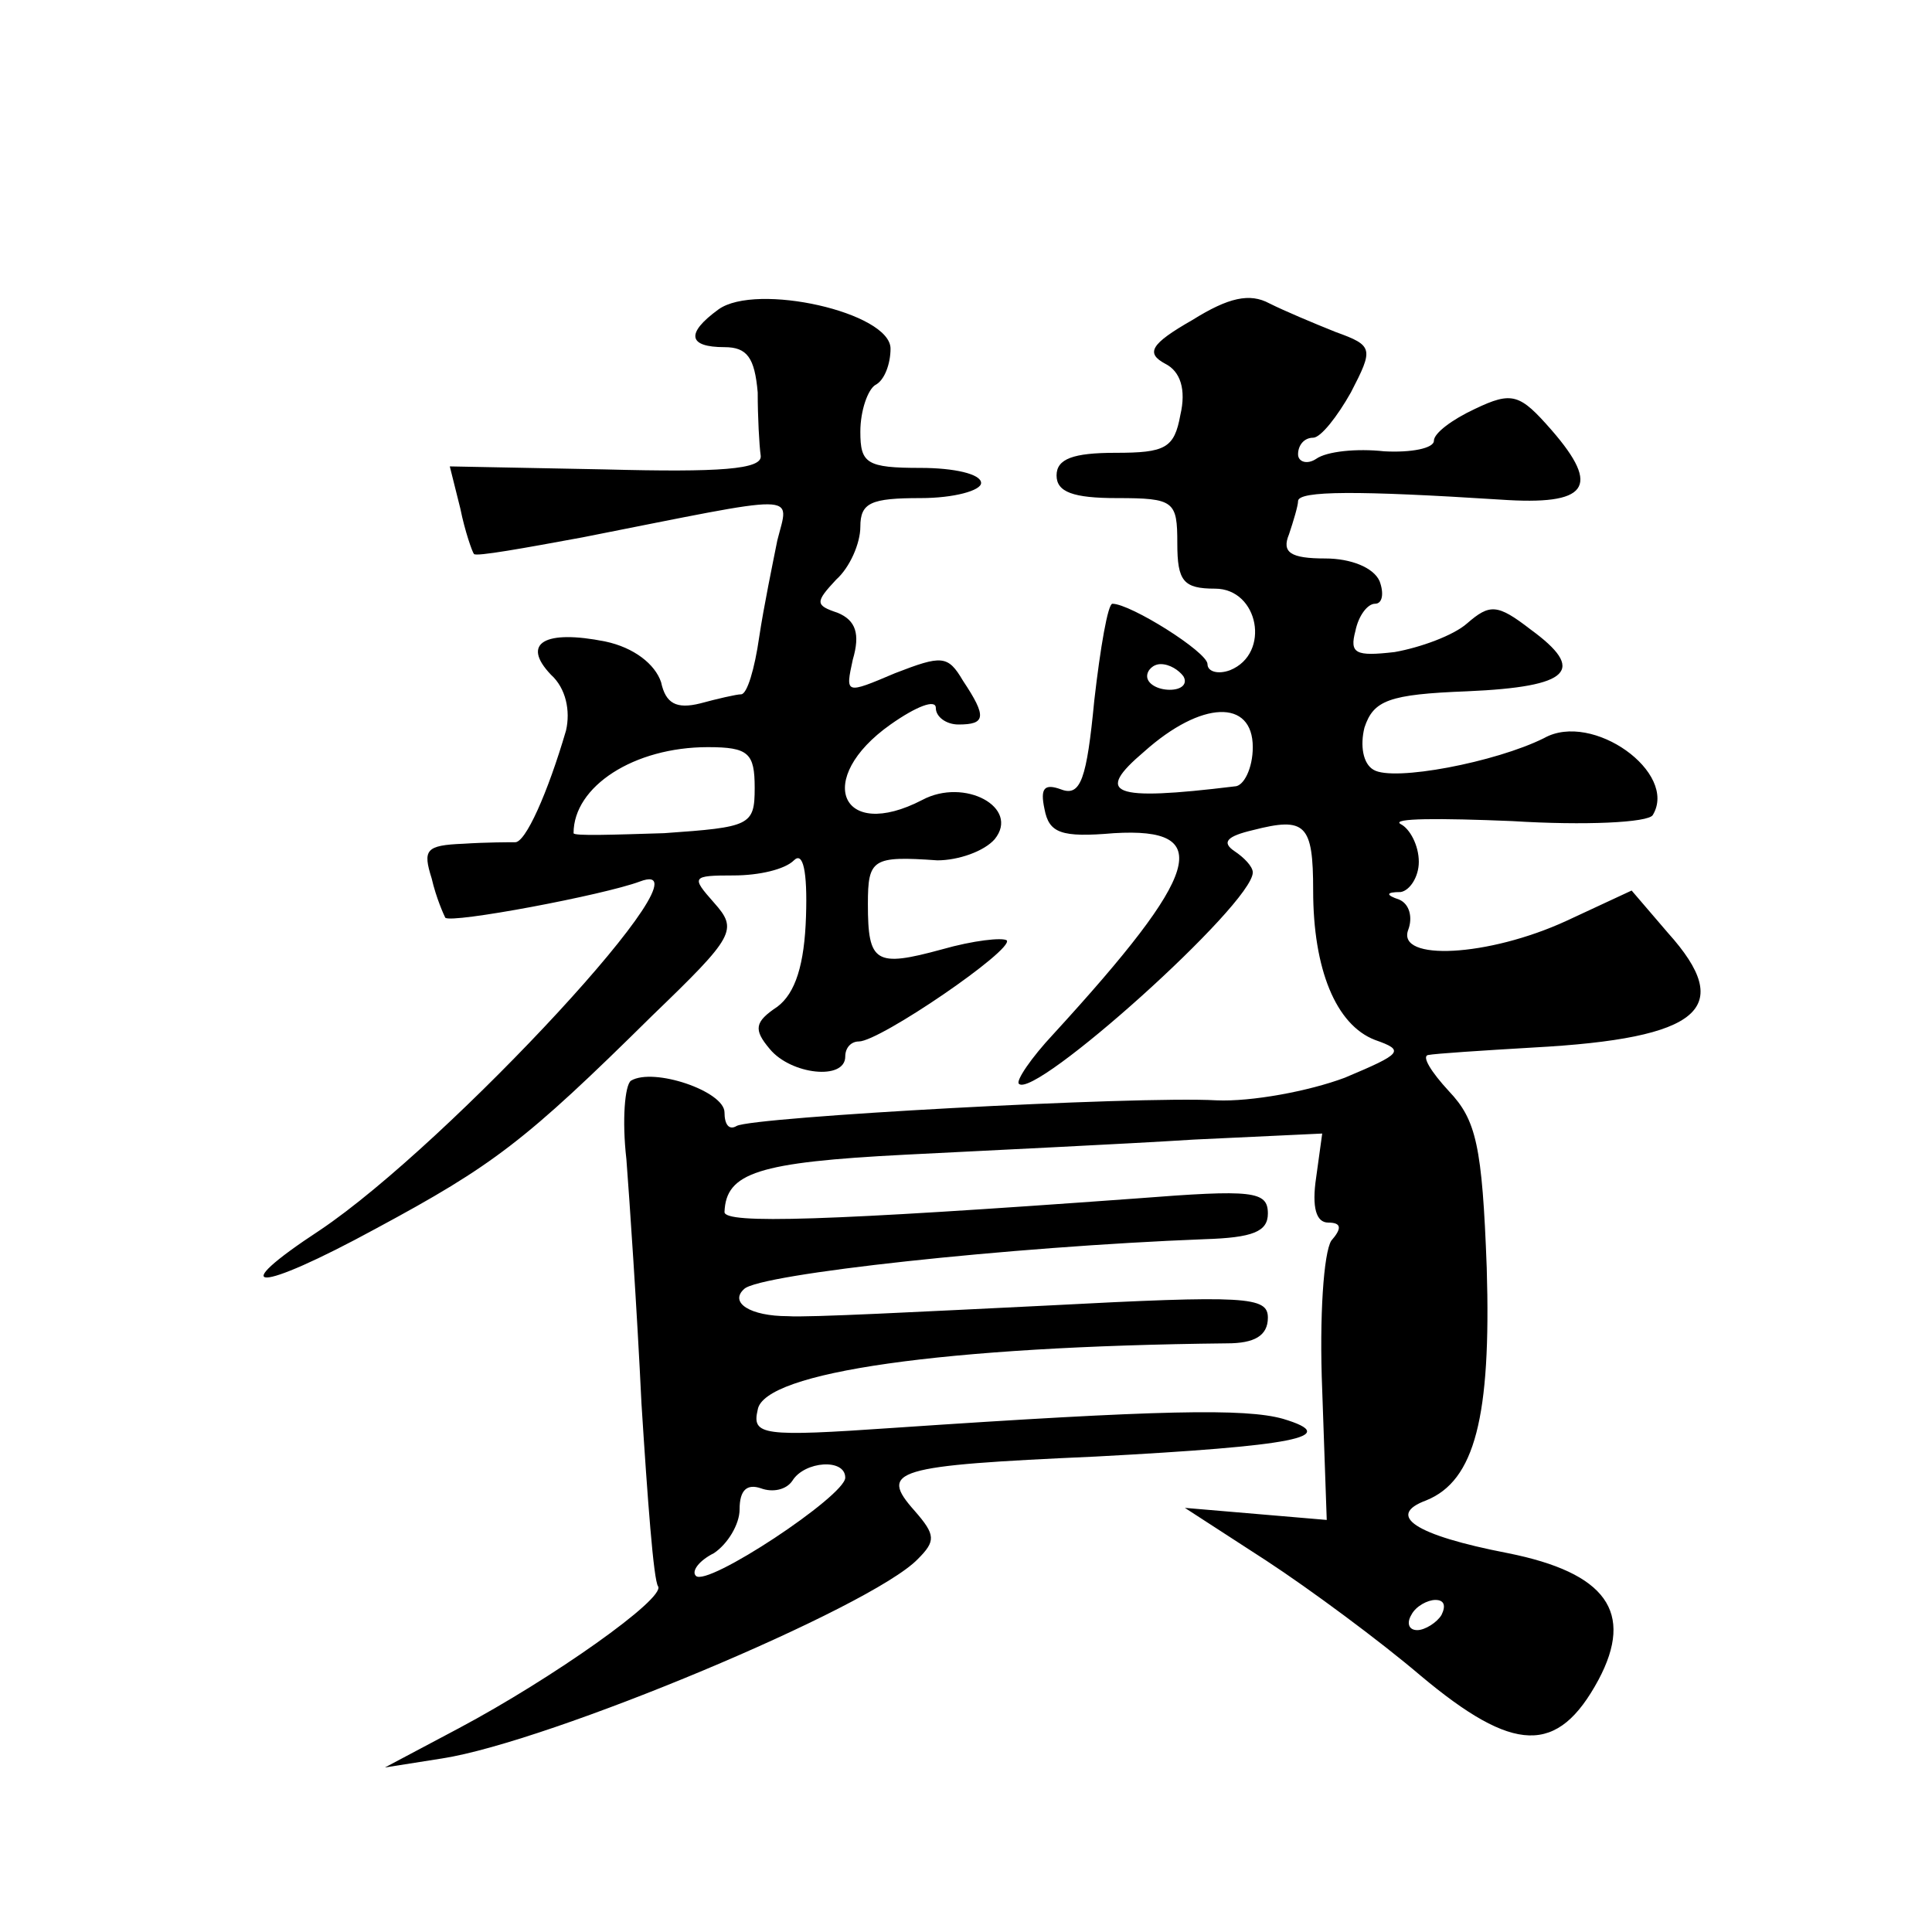
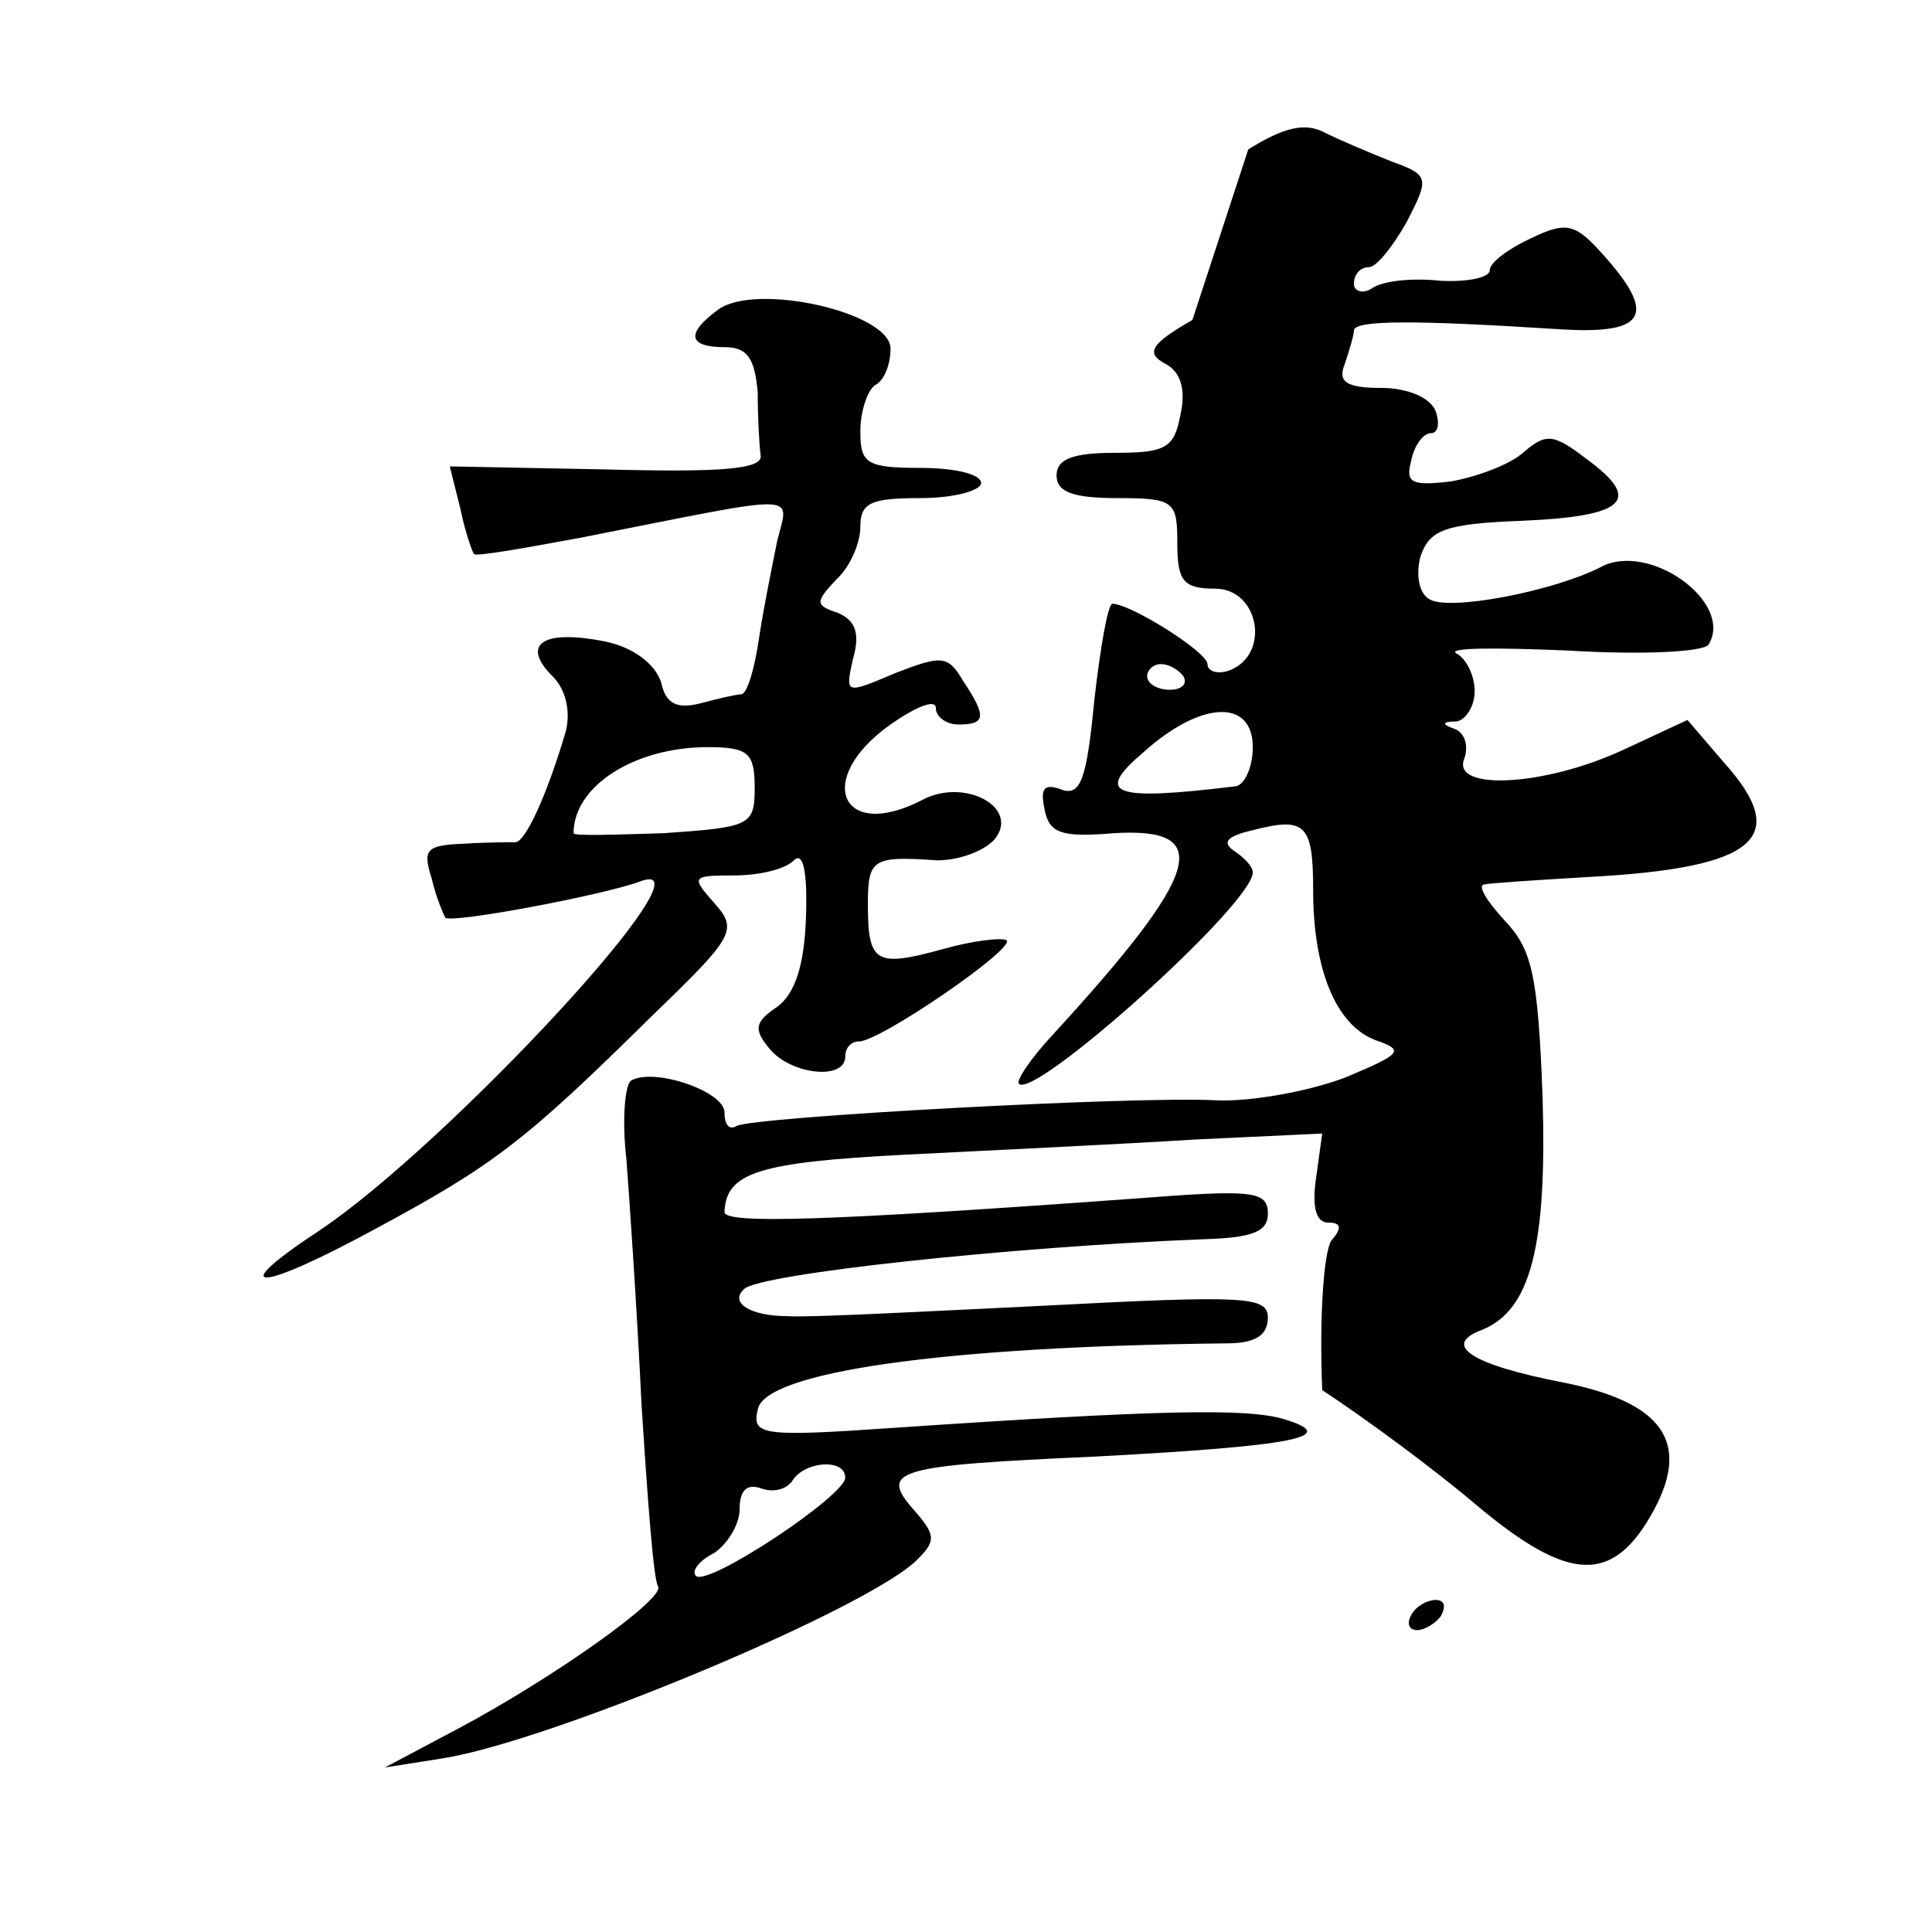
<svg xmlns="http://www.w3.org/2000/svg" version="1.0" width="128pt" height="128pt" viewBox="0 0 128 128" preserveAspectRatio="xMidYMid meet">
  <g transform="translate(0,128) scale(0.1,-0.1)" fill="#0" stroke="none">
-     <path d="M476 1075 c-22 -16 -20 -25 4 -25 15 0 20 -7 22 -30 0 -16 1 -35 2 -42 1 -9 -27 -11 -103 -9 l-103 2 7 -28 c3 -15 8 -29 9 -30 1 -2 34 4 72 11 147 29 137 30 129 -2 -3 -15 -9 -44 -12 -64 -3 -21 -8 -38 -12 -38 -3 0 -16 -3 -27 -6 -16 -4 -23 0 -26 14 -4 12 -18 23 -37 27 -40 8 -56 -1 -36 -22 10 -9 13 -24 10 -37 -12 -41 -27 -75 -34 -74 -3 0 -19 0 -34 -1 -25 -1 -27 -4 -21 -23 3 -13 8 -24 9 -26 4 -4 105 15 129 24 53 20 -127 -174 -212 -231 -64 -42 -42 -42 37 1 78 42 99 58 183 141 55 53 57 57 41 75 -15 17 -15 18 13 18 17 0 34 4 40 10 6 6 9 -7 8 -37 -1 -32 -7 -51 -19 -60 -15 -10 -16 -15 -5 -28 14 -17 50 -21 50 -5 0 6 4 10 9 10 14 0 103 61 98 67 -3 2 -22 0 -43 -6 -44 -12 -49 -9 -49 30 0 30 3 32 46 29 14 0 31 6 38 14 17 21 -20 41 -48 26 -54 -28 -72 14 -21 50 17 12 30 17 30 11 0 -6 7 -11 15 -11 18 0 19 5 3 29 -10 17 -14 17 -45 5 -33 -14 -33 -14 -28 9 5 17 2 26 -10 31 -15 5 -15 7 -1 22 9 8 16 24 16 35 0 16 7 19 40 19 22 0 40 5 40 10 0 6 -18 10 -40 10 -36 0 -40 3 -40 24 0 14 5 28 10 31 6 3 10 14 10 24 0 24 -89 44 -114 26z m24 -317 c0 -25 -3 -26 -60 -30 -33 -1 -60 -2 -60 0 0 31 40 57 89 57 27 0 31 -4 31 -27z M790 1068 c-28 -16 -31 -22 -18 -29 10 -5 14 -17 10 -34 -4 -22 -10 -25 -43 -25 -28 0 -39 -4 -39 -15 0 -11 11 -15 40 -15 38 0 40 -2 40 -30 0 -25 4 -30 25 -30 29 0 37 -43 10 -54 -8 -3 -15 -1 -15 4 0 8 -51 40 -63 40 -3 0 -8 -29 -12 -64 -5 -52 -9 -64 -22 -59 -11 4 -14 1 -11 -13 3 -16 11 -19 46 -16 67 4 58 -26 -40 -133 -15 -16 -25 -31 -23 -33 10 -11 155 119 155 140 0 4 -6 10 -12 14 -9 6 -5 10 12 14 35 9 40 4 40 -40 0 -52 15 -89 41 -99 20 -7 18 -9 -20 -25 -24 -9 -62 -16 -85 -15 -53 3 -308 -11 -318 -17 -5 -3 -8 1 -8 9 0 14 -47 30 -62 21 -4 -3 -6 -26 -3 -52 2 -26 7 -99 10 -162 4 -63 8 -117 11 -121 5 -8 -70 -61 -132 -94 l-49 -26 38 6 c71 11 284 100 315 132 12 12 12 16 -2 32 -24 27 -14 30 120 36 131 7 164 13 124 25 -25 7 -81 6 -258 -6 -87 -6 -94 -5 -90 12 4 25 123 42 311 44 18 0 27 5 27 17 0 14 -14 15 -147 8 -82 -4 -158 -8 -171 -7 -25 0 -39 9 -29 18 10 10 176 28 305 33 32 1 42 5 42 17 0 15 -10 16 -87 10 -206 -15 -273 -17 -273 -9 1 26 22 33 120 38 58 3 144 7 191 10 l85 4 -4 -29 c-3 -20 0 -30 8 -30 9 0 9 -4 2 -12 -5 -8 -8 -50 -6 -99 l3 -86 -47 4 -47 4 54 -35 c29 -19 75 -53 102 -76 62 -52 91 -53 118 -3 24 45 5 71 -60 84 -62 12 -81 25 -54 35 32 13 43 55 40 154 -3 81 -7 98 -25 117 -12 13 -18 23 -14 24 5 1 36 3 70 5 111 6 134 26 89 76 l-24 28 -43 -20 c-52 -24 -113 -27 -105 -6 3 8 1 17 -6 20 -9 3 -9 5 1 5 6 1 12 10 12 20 0 11 -6 22 -12 25 -7 4 26 4 74 2 48 -3 90 -1 93 4 17 28 -40 69 -72 51 -32 -16 -100 -29 -113 -21 -7 4 -9 16 -6 28 6 18 16 22 68 24 69 3 79 14 42 41 -22 17 -27 17 -42 4 -9 -8 -31 -16 -48 -19 -26 -3 -30 -1 -26 14 2 10 8 18 13 18 5 0 6 7 3 15 -4 9 -19 15 -36 15 -23 0 -29 4 -24 16 3 9 6 19 6 22 0 7 40 7 134 1 58 -4 67 8 34 46 -21 24 -26 26 -51 14 -15 -7 -27 -16 -27 -21 0 -5 -15 -8 -33 -7 -18 2 -38 0 -45 -5 -6 -4 -12 -2 -12 3 0 6 4 11 10 11 5 0 16 14 25 30 15 29 15 31 -10 40 -15 6 -34 14 -44 19 -13 7 -27 4 -51 -11z m-6 -236 c3 -5 -1 -9 -9 -9 -8 0 -15 4 -15 9 0 4 4 8 9 8 6 0 12 -4 15 -8z m46 -47 c0 -14 -6 -26 -12 -26 -82 -10 -93 -5 -60 23 38 34 72 35 72 3z m-270 -484 c0 -12 -92 -73 -99 -65 -3 3 2 10 12 15 9 6 17 19 17 29 0 13 5 17 14 14 8 -3 17 -1 21 5 8 13 35 15 35 2z m395 -91 c-3 -5 -11 -10 -16 -10 -6 0 -7 5 -4 10 3 6 11 10 16 10 6 0 7 -4 4 -10z" />
+     <path d="M476 1075 c-22 -16 -20 -25 4 -25 15 0 20 -7 22 -30 0 -16 1 -35 2 -42 1 -9 -27 -11 -103 -9 l-103 2 7 -28 c3 -15 8 -29 9 -30 1 -2 34 4 72 11 147 29 137 30 129 -2 -3 -15 -9 -44 -12 -64 -3 -21 -8 -38 -12 -38 -3 0 -16 -3 -27 -6 -16 -4 -23 0 -26 14 -4 12 -18 23 -37 27 -40 8 -56 -1 -36 -22 10 -9 13 -24 10 -37 -12 -41 -27 -75 -34 -74 -3 0 -19 0 -34 -1 -25 -1 -27 -4 -21 -23 3 -13 8 -24 9 -26 4 -4 105 15 129 24 53 20 -127 -174 -212 -231 -64 -42 -42 -42 37 1 78 42 99 58 183 141 55 53 57 57 41 75 -15 17 -15 18 13 18 17 0 34 4 40 10 6 6 9 -7 8 -37 -1 -32 -7 -51 -19 -60 -15 -10 -16 -15 -5 -28 14 -17 50 -21 50 -5 0 6 4 10 9 10 14 0 103 61 98 67 -3 2 -22 0 -43 -6 -44 -12 -49 -9 -49 30 0 30 3 32 46 29 14 0 31 6 38 14 17 21 -20 41 -48 26 -54 -28 -72 14 -21 50 17 12 30 17 30 11 0 -6 7 -11 15 -11 18 0 19 5 3 29 -10 17 -14 17 -45 5 -33 -14 -33 -14 -28 9 5 17 2 26 -10 31 -15 5 -15 7 -1 22 9 8 16 24 16 35 0 16 7 19 40 19 22 0 40 5 40 10 0 6 -18 10 -40 10 -36 0 -40 3 -40 24 0 14 5 28 10 31 6 3 10 14 10 24 0 24 -89 44 -114 26z m24 -317 c0 -25 -3 -26 -60 -30 -33 -1 -60 -2 -60 0 0 31 40 57 89 57 27 0 31 -4 31 -27z M790 1068 c-28 -16 -31 -22 -18 -29 10 -5 14 -17 10 -34 -4 -22 -10 -25 -43 -25 -28 0 -39 -4 -39 -15 0 -11 11 -15 40 -15 38 0 40 -2 40 -30 0 -25 4 -30 25 -30 29 0 37 -43 10 -54 -8 -3 -15 -1 -15 4 0 8 -51 40 -63 40 -3 0 -8 -29 -12 -64 -5 -52 -9 -64 -22 -59 -11 4 -14 1 -11 -13 3 -16 11 -19 46 -16 67 4 58 -26 -40 -133 -15 -16 -25 -31 -23 -33 10 -11 155 119 155 140 0 4 -6 10 -12 14 -9 6 -5 10 12 14 35 9 40 4 40 -40 0 -52 15 -89 41 -99 20 -7 18 -9 -20 -25 -24 -9 -62 -16 -85 -15 -53 3 -308 -11 -318 -17 -5 -3 -8 1 -8 9 0 14 -47 30 -62 21 -4 -3 -6 -26 -3 -52 2 -26 7 -99 10 -162 4 -63 8 -117 11 -121 5 -8 -70 -61 -132 -94 l-49 -26 38 6 c71 11 284 100 315 132 12 12 12 16 -2 32 -24 27 -14 30 120 36 131 7 164 13 124 25 -25 7 -81 6 -258 -6 -87 -6 -94 -5 -90 12 4 25 123 42 311 44 18 0 27 5 27 17 0 14 -14 15 -147 8 -82 -4 -158 -8 -171 -7 -25 0 -39 9 -29 18 10 10 176 28 305 33 32 1 42 5 42 17 0 15 -10 16 -87 10 -206 -15 -273 -17 -273 -9 1 26 22 33 120 38 58 3 144 7 191 10 l85 4 -4 -29 c-3 -20 0 -30 8 -30 9 0 9 -4 2 -12 -5 -8 -8 -50 -6 -99 c29 -19 75 -53 102 -76 62 -52 91 -53 118 -3 24 45 5 71 -60 84 -62 12 -81 25 -54 35 32 13 43 55 40 154 -3 81 -7 98 -25 117 -12 13 -18 23 -14 24 5 1 36 3 70 5 111 6 134 26 89 76 l-24 28 -43 -20 c-52 -24 -113 -27 -105 -6 3 8 1 17 -6 20 -9 3 -9 5 1 5 6 1 12 10 12 20 0 11 -6 22 -12 25 -7 4 26 4 74 2 48 -3 90 -1 93 4 17 28 -40 69 -72 51 -32 -16 -100 -29 -113 -21 -7 4 -9 16 -6 28 6 18 16 22 68 24 69 3 79 14 42 41 -22 17 -27 17 -42 4 -9 -8 -31 -16 -48 -19 -26 -3 -30 -1 -26 14 2 10 8 18 13 18 5 0 6 7 3 15 -4 9 -19 15 -36 15 -23 0 -29 4 -24 16 3 9 6 19 6 22 0 7 40 7 134 1 58 -4 67 8 34 46 -21 24 -26 26 -51 14 -15 -7 -27 -16 -27 -21 0 -5 -15 -8 -33 -7 -18 2 -38 0 -45 -5 -6 -4 -12 -2 -12 3 0 6 4 11 10 11 5 0 16 14 25 30 15 29 15 31 -10 40 -15 6 -34 14 -44 19 -13 7 -27 4 -51 -11z m-6 -236 c3 -5 -1 -9 -9 -9 -8 0 -15 4 -15 9 0 4 4 8 9 8 6 0 12 -4 15 -8z m46 -47 c0 -14 -6 -26 -12 -26 -82 -10 -93 -5 -60 23 38 34 72 35 72 3z m-270 -484 c0 -12 -92 -73 -99 -65 -3 3 2 10 12 15 9 6 17 19 17 29 0 13 5 17 14 14 8 -3 17 -1 21 5 8 13 35 15 35 2z m395 -91 c-3 -5 -11 -10 -16 -10 -6 0 -7 5 -4 10 3 6 11 10 16 10 6 0 7 -4 4 -10z" />
  </g>
</svg>